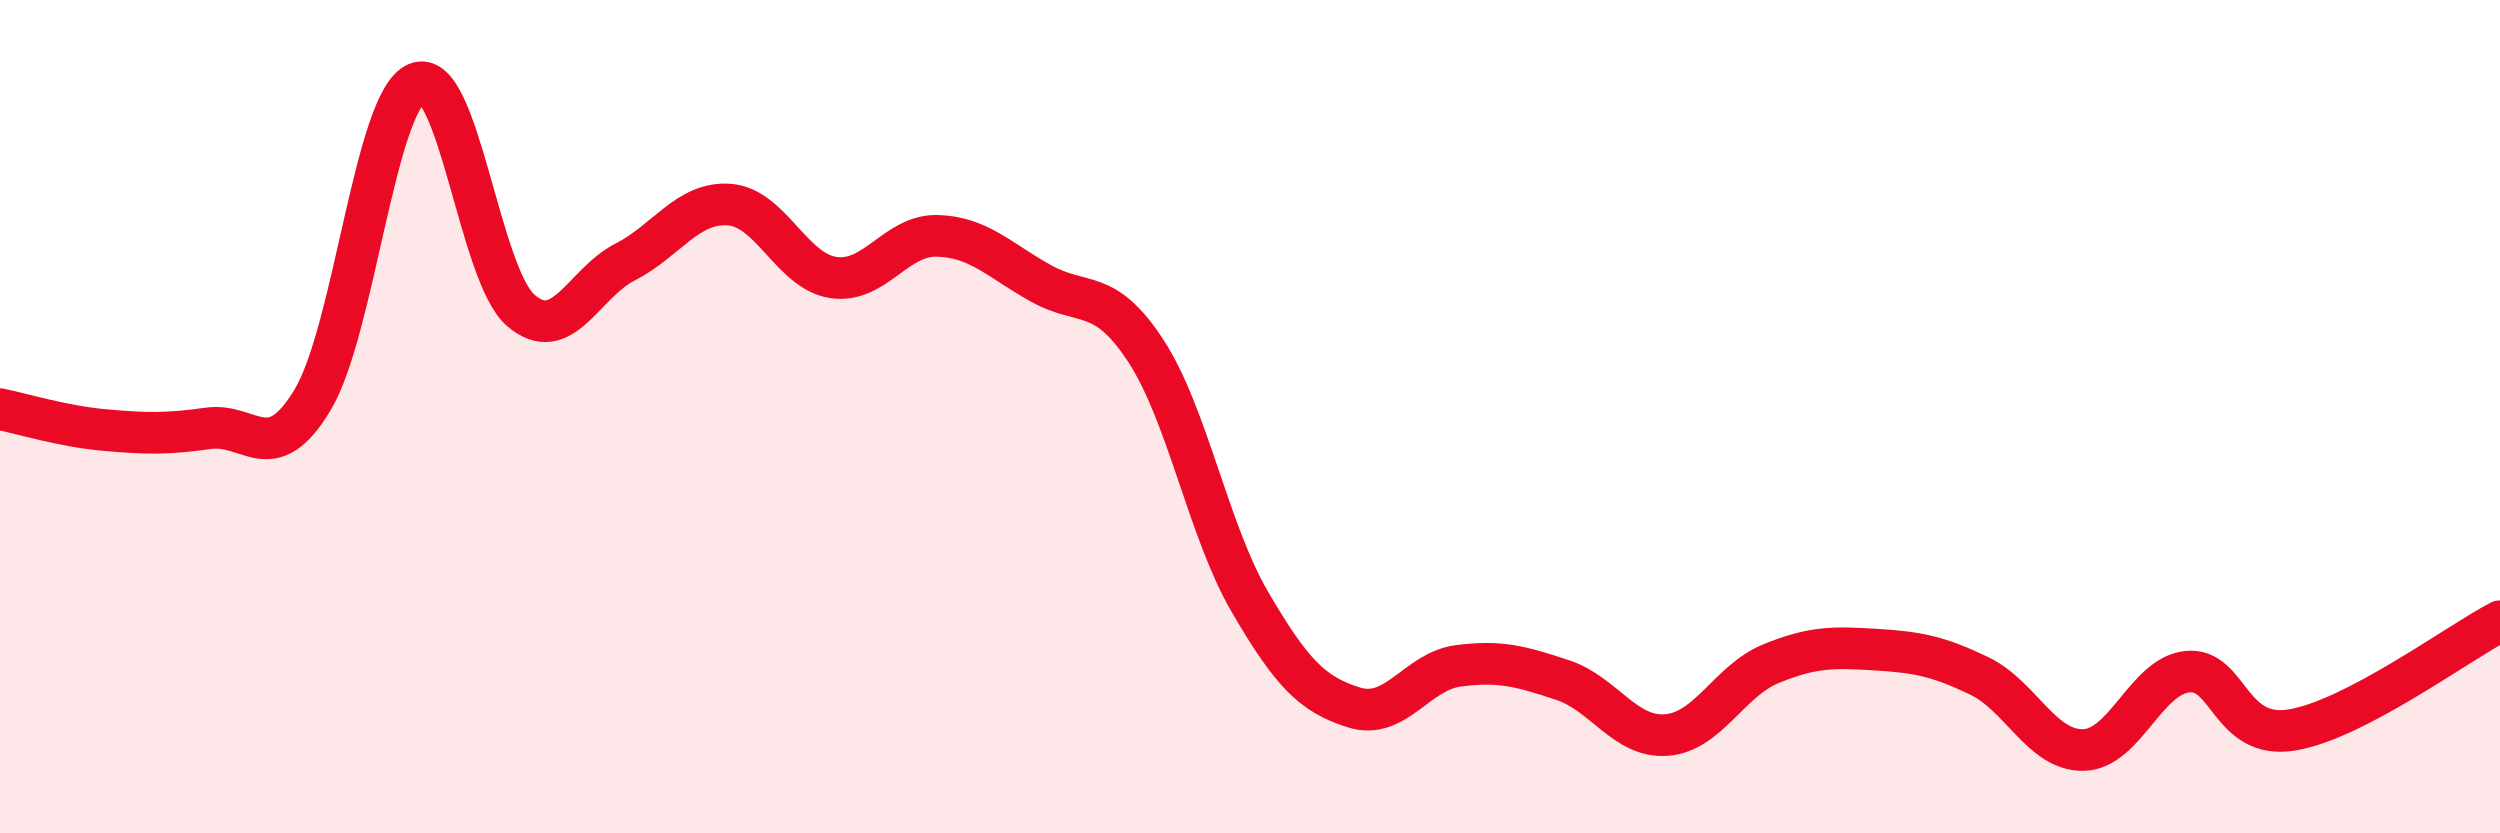
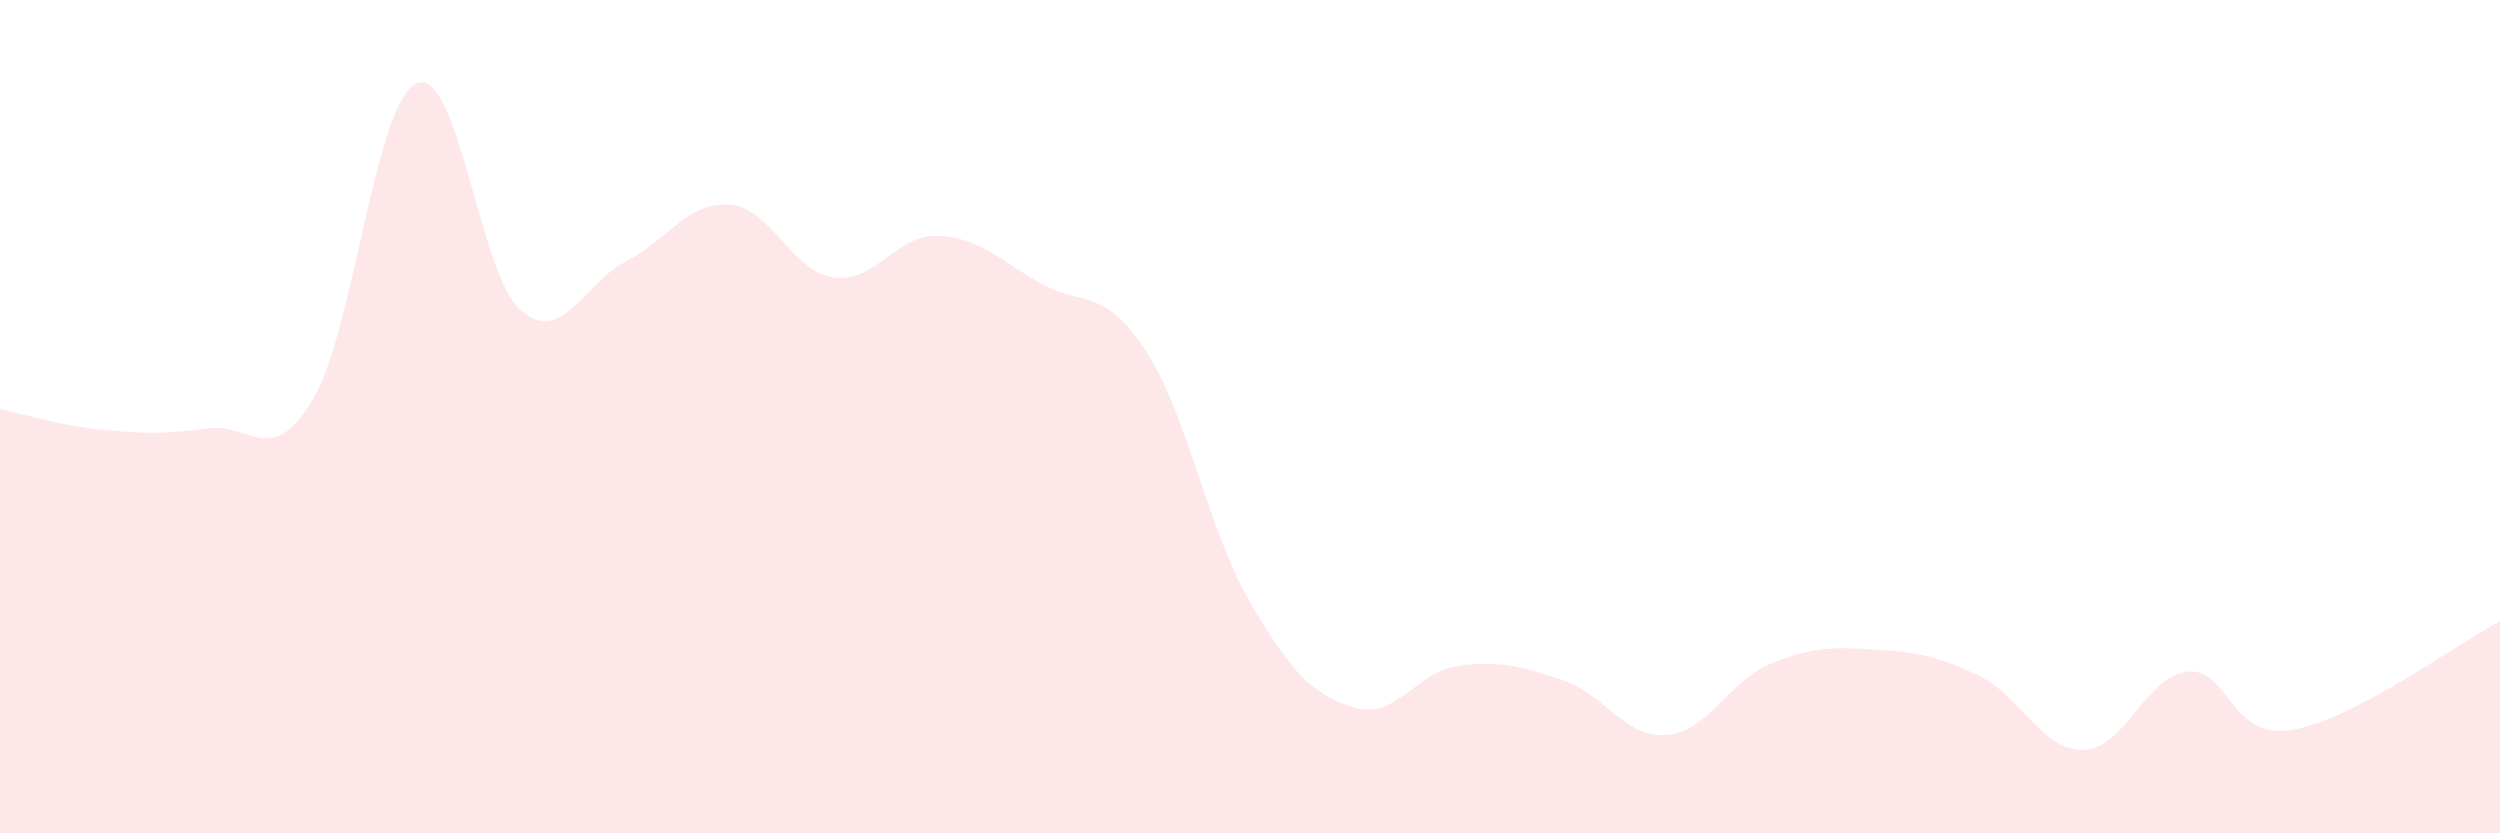
<svg xmlns="http://www.w3.org/2000/svg" width="60" height="20" viewBox="0 0 60 20">
  <path d="M 0,9.82 C 0.5,9.92 1.5,10.23 2.5,10.32 C 3.5,10.41 4,10.42 5,10.28 C 6,10.14 6.5,11.26 7.5,9.6 C 8.5,7.94 9,2.43 10,2 C 11,1.57 11.5,6.59 12.5,7.45 C 13.5,8.31 14,6.8 15,6.29 C 16,5.78 16.5,4.84 17.5,4.91 C 18.5,4.98 19,6.51 20,6.66 C 21,6.81 21.5,5.63 22.5,5.66 C 23.5,5.69 24,6.26 25,6.81 C 26,7.36 26.5,6.89 27.5,8.42 C 28.5,9.95 29,12.74 30,14.45 C 31,16.16 31.5,16.67 32.5,16.98 C 33.5,17.29 34,16.11 35,15.98 C 36,15.85 36.5,15.99 37.5,16.32 C 38.5,16.65 39,17.72 40,17.64 C 41,17.56 41.5,16.34 42.5,15.93 C 43.5,15.52 44,15.53 45,15.59 C 46,15.65 46.5,15.74 47.5,16.22 C 48.5,16.7 49,18.02 50,18 C 51,17.98 51.5,16.22 52.5,16.12 C 53.5,16.02 53.5,17.76 55,17.52 C 56.5,17.28 59,15.43 60,14.91L60 20L0 20Z" fill="#EB0A25" opacity="0.1" stroke-linecap="round" stroke-linejoin="round" />
-   <path d="M 0,9.82 C 0.5,9.92 1.5,10.23 2.5,10.32 C 3.5,10.41 4,10.42 5,10.28 C 6,10.14 6.5,11.26 7.5,9.6 C 8.5,7.94 9,2.43 10,2 C 11,1.57 11.5,6.59 12.5,7.45 C 13.5,8.31 14,6.8 15,6.29 C 16,5.78 16.5,4.84 17.5,4.91 C 18.5,4.98 19,6.51 20,6.66 C 21,6.81 21.5,5.63 22.5,5.66 C 23.5,5.69 24,6.26 25,6.81 C 26,7.36 26.5,6.89 27.5,8.42 C 28.5,9.95 29,12.74 30,14.45 C 31,16.16 31.5,16.67 32.5,16.98 C 33.5,17.29 34,16.11 35,15.98 C 36,15.85 36.5,15.99 37.5,16.32 C 38.5,16.65 39,17.72 40,17.64 C 41,17.56 41.5,16.34 42.5,15.93 C 43.5,15.52 44,15.53 45,15.59 C 46,15.65 46.5,15.74 47.5,16.22 C 48.5,16.7 49,18.02 50,18 C 51,17.98 51.5,16.22 52.5,16.12 C 53.5,16.02 53.5,17.76 55,17.52 C 56.5,17.28 59,15.43 60,14.91" stroke="#EB0A25" stroke-width="1" fill="none" stroke-linecap="round" stroke-linejoin="round" />
</svg>